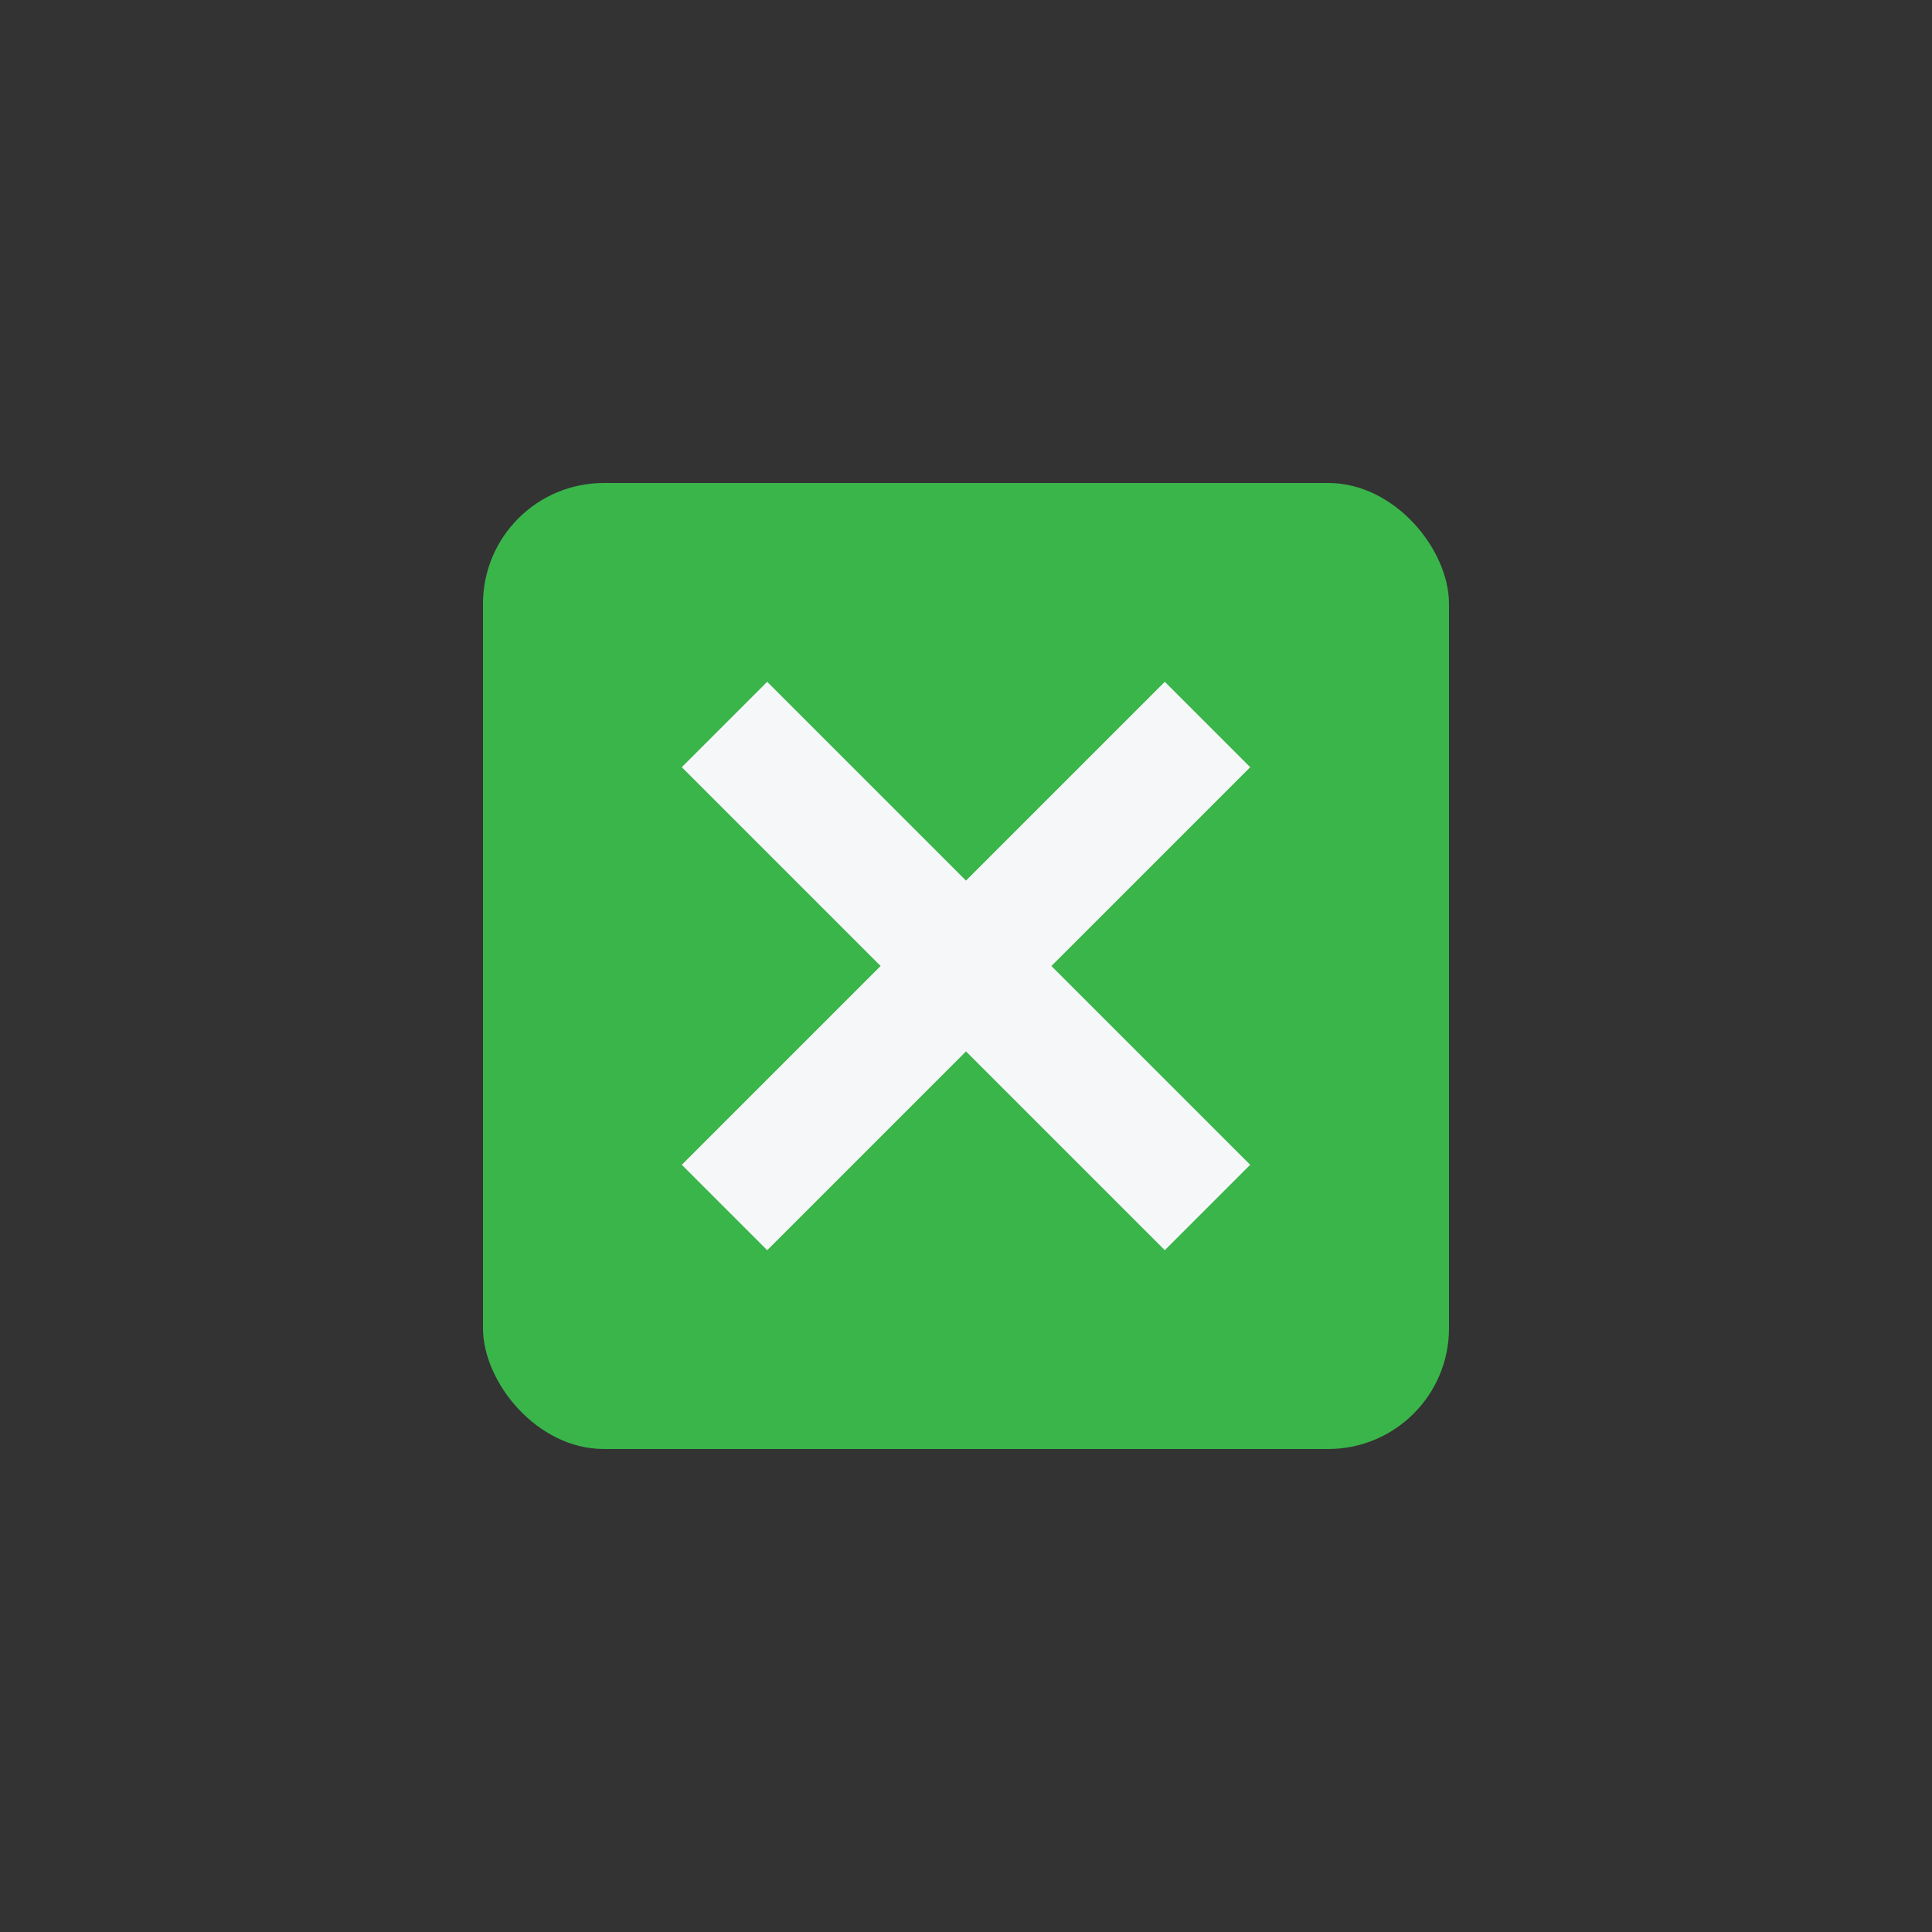
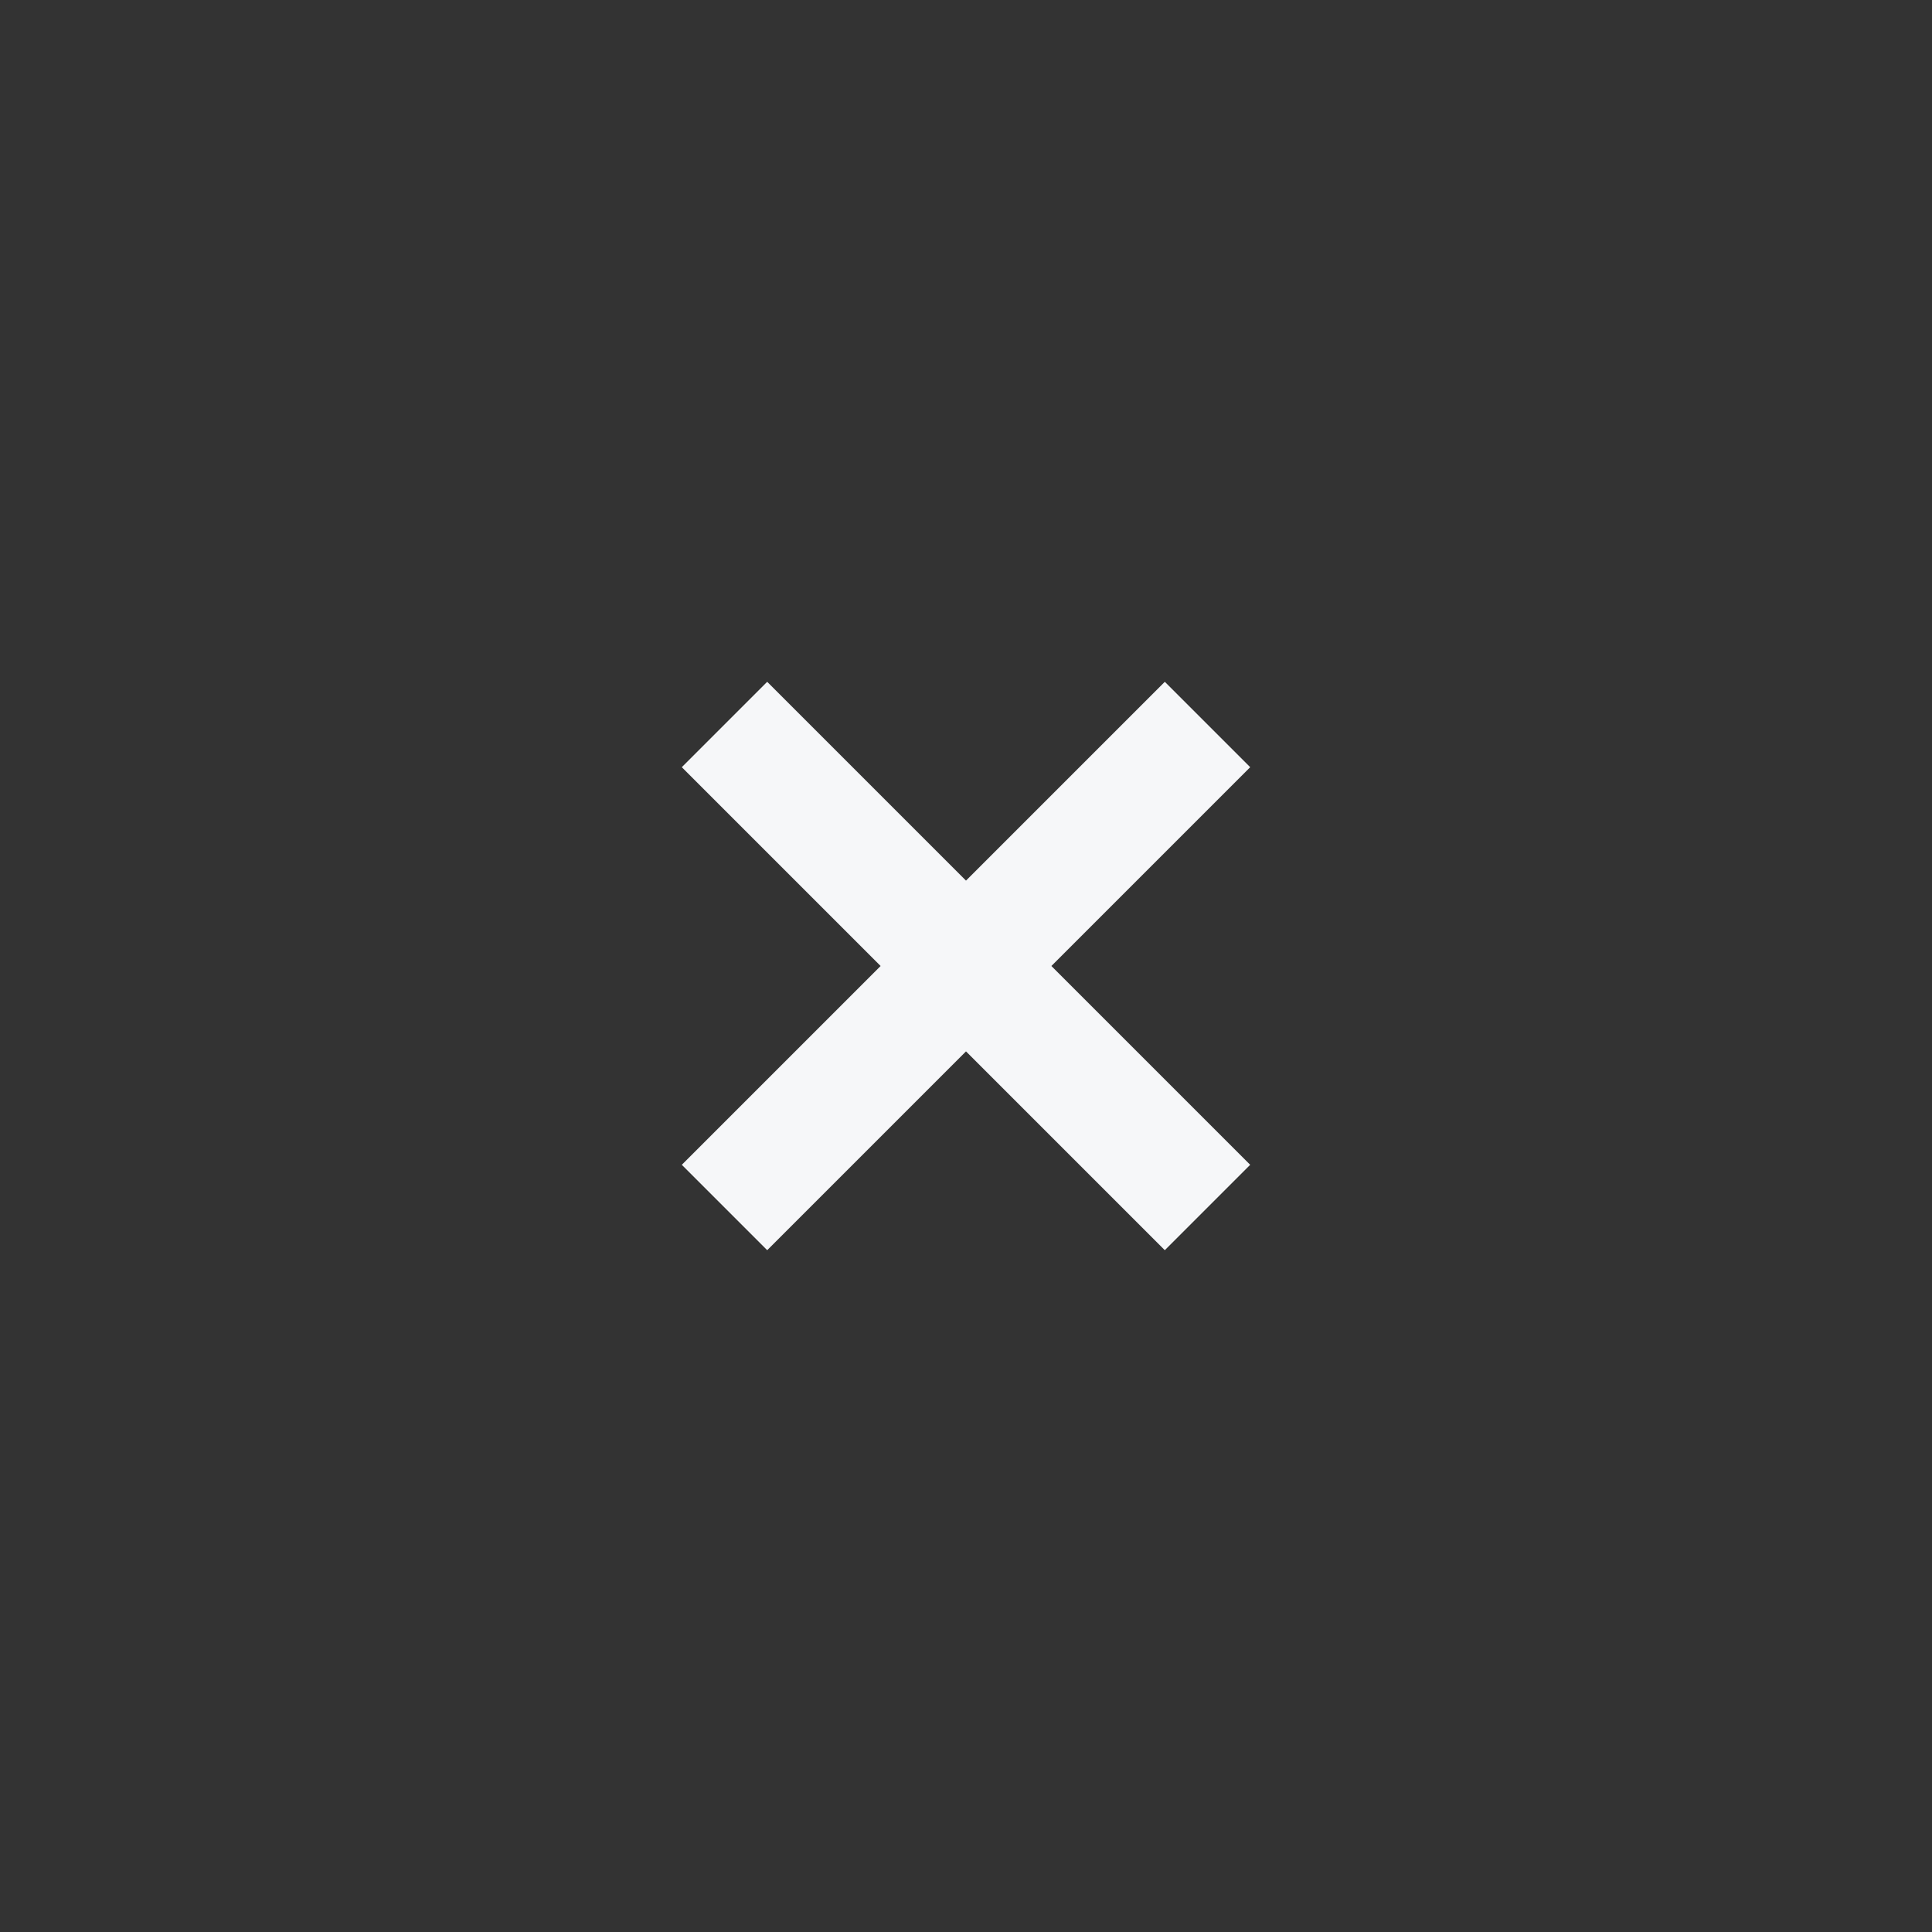
<svg xmlns="http://www.w3.org/2000/svg" width="32" height="32" viewBox="0 0 32 32">
  <rect x="0" y="0" width="32" height="32" fill="#333333" stroke="none" />
-   <rect x="8" y="8" width="16" height="16" rx="2" fill="#3AB54A" />
  <path d="M12 12l8 8M20 12l-8 8" stroke="#F6F7F9" stroke-width="2" />
</svg>